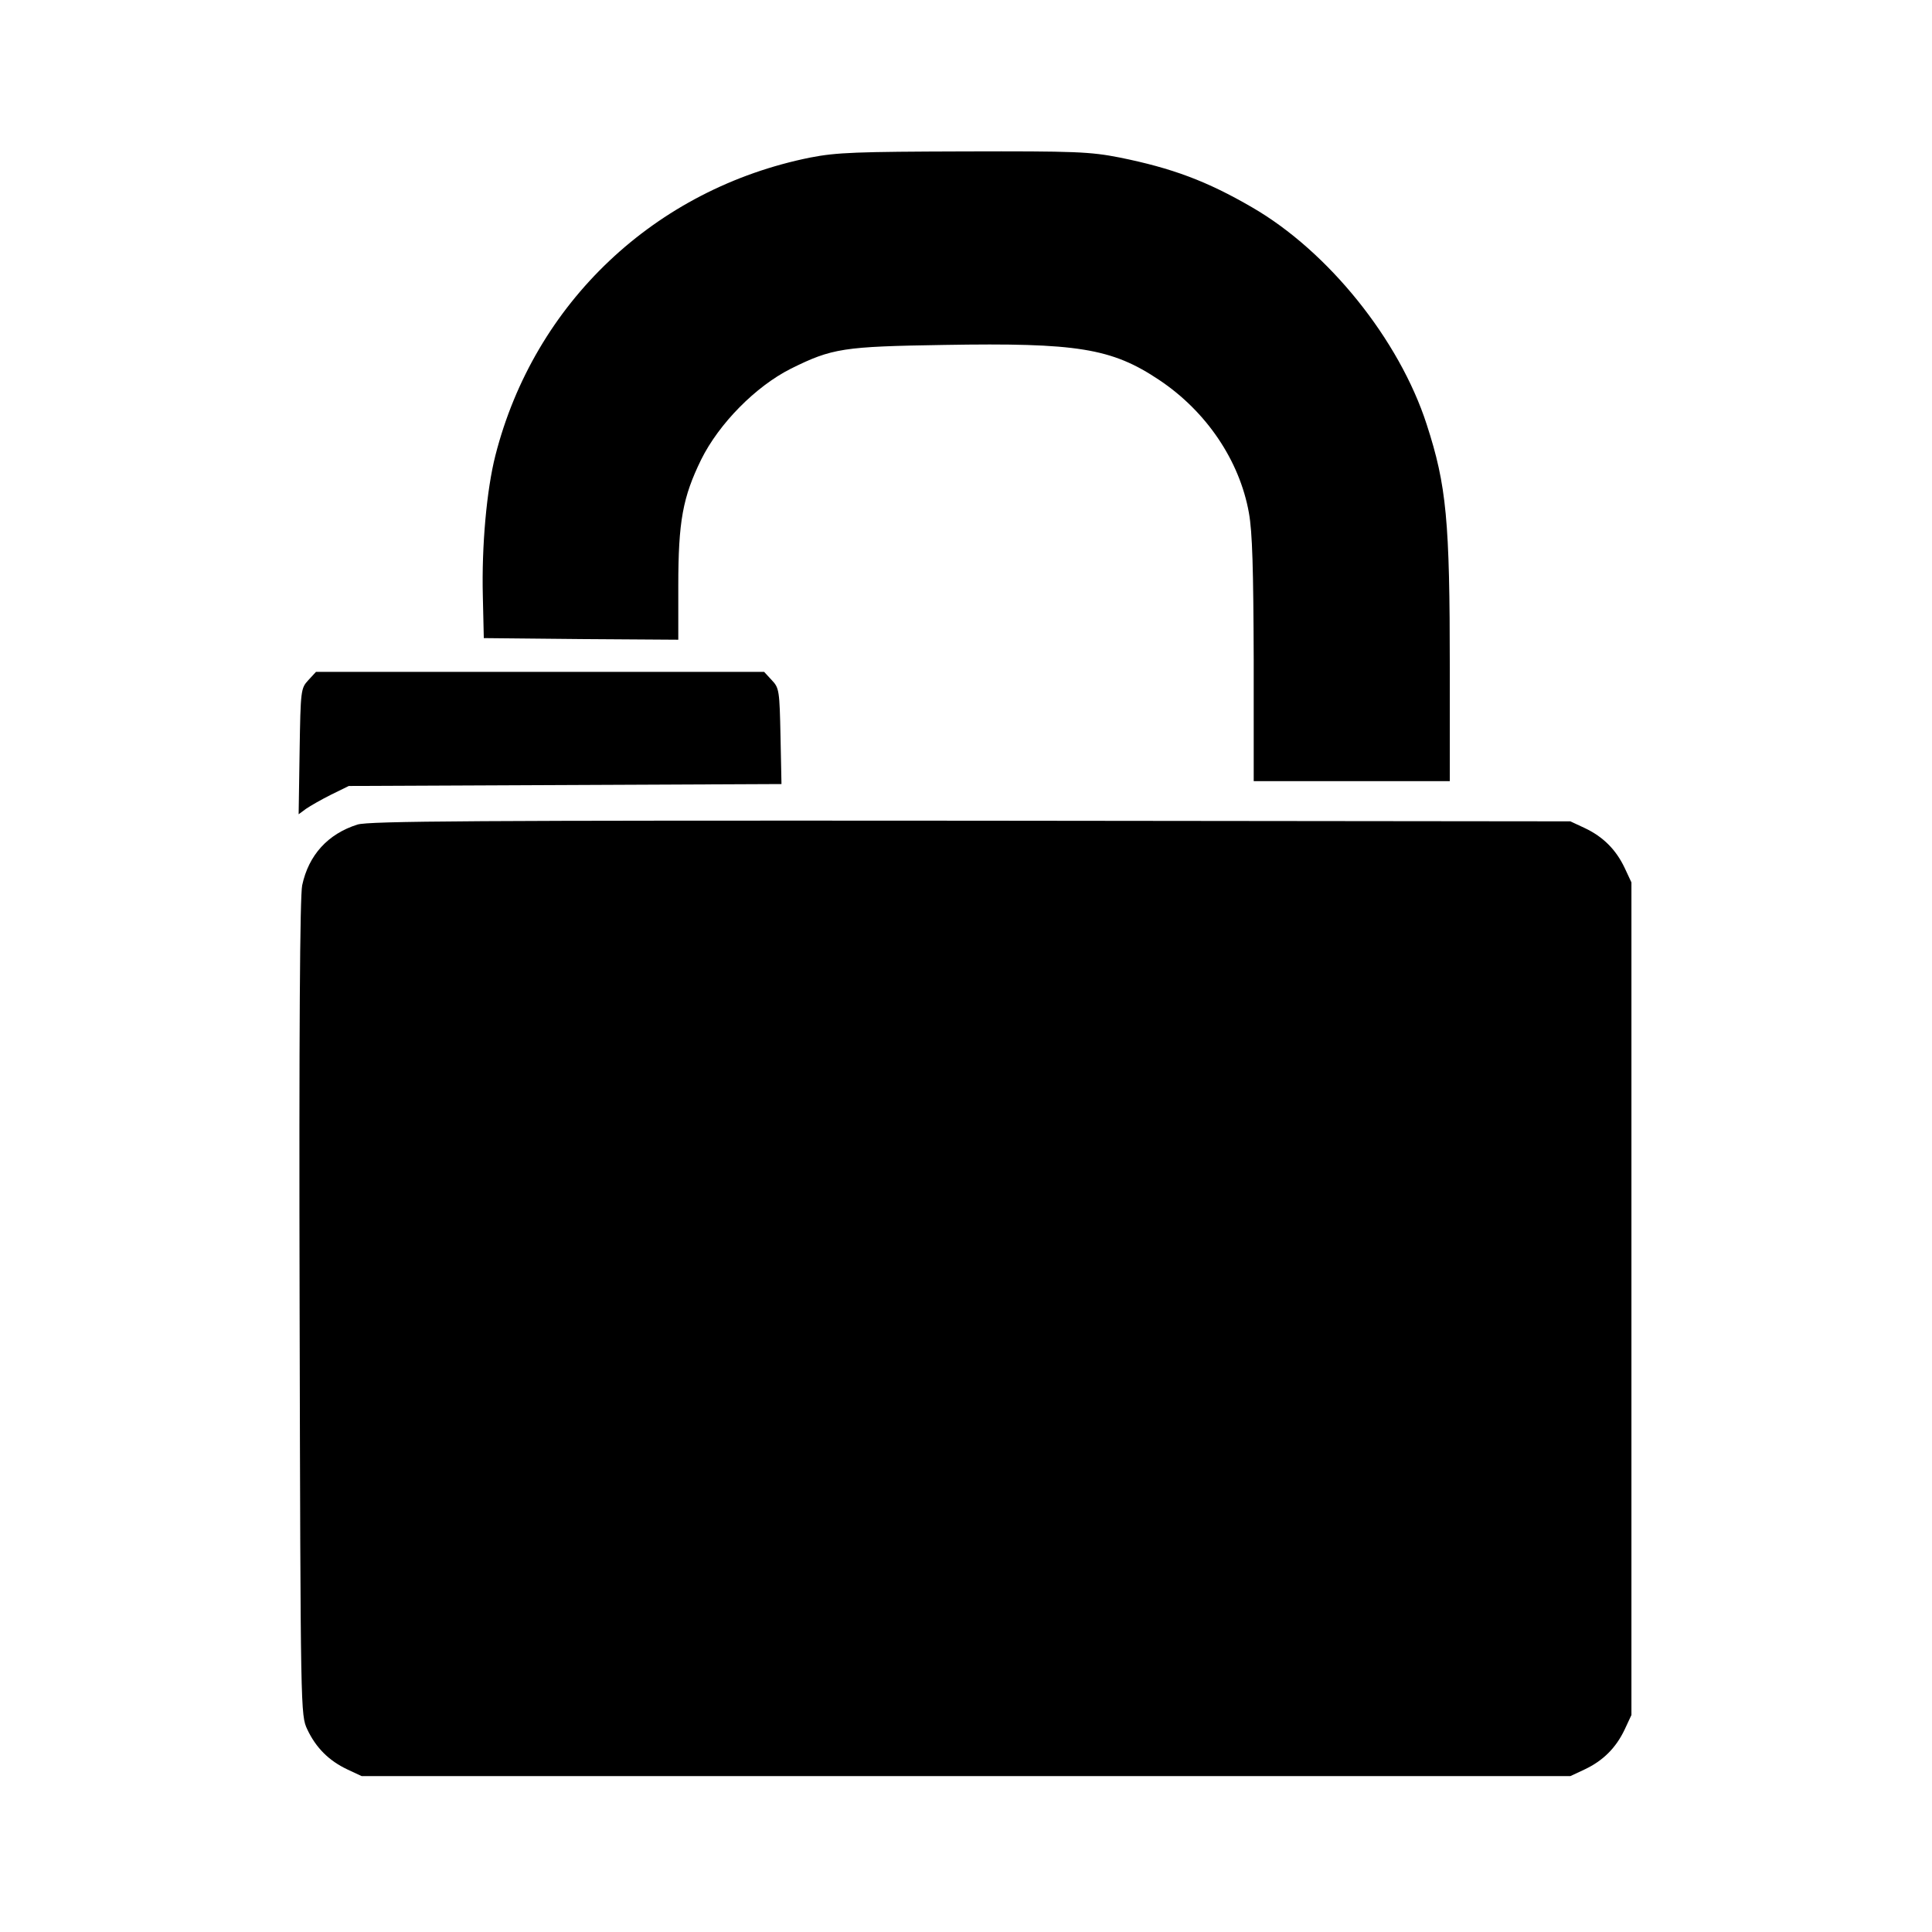
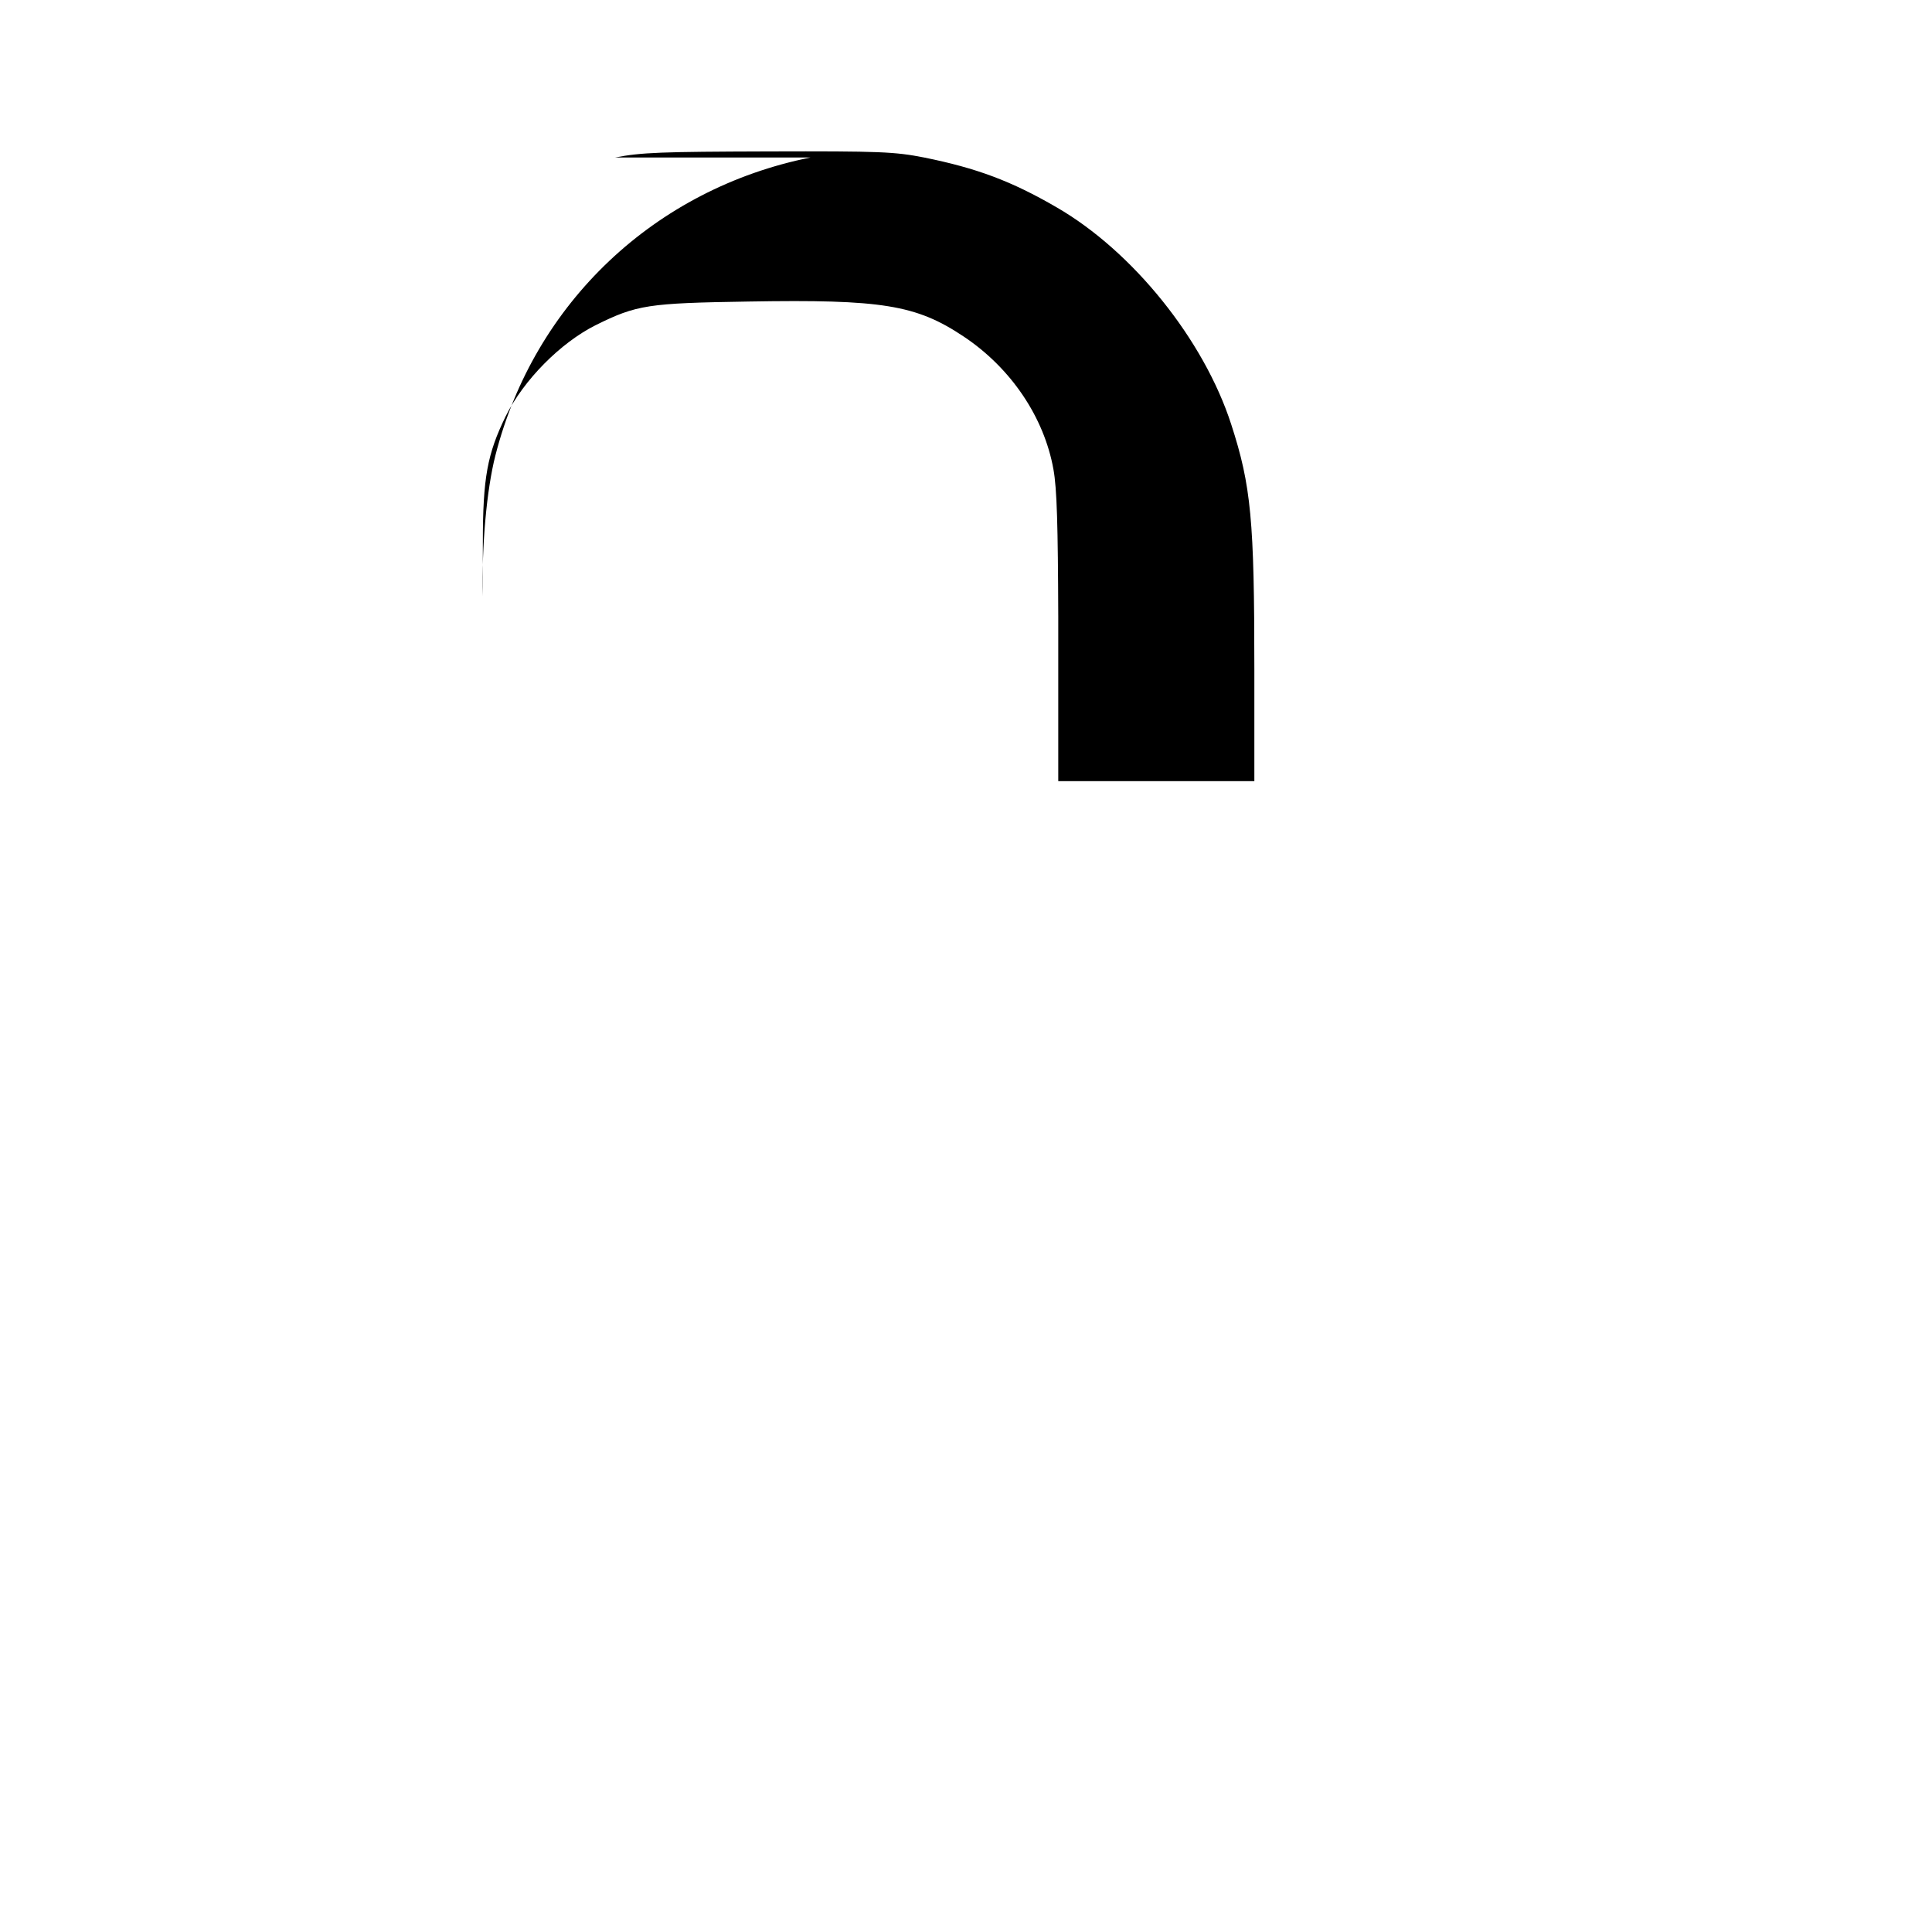
<svg xmlns="http://www.w3.org/2000/svg" version="1" width="801.333" height="801.333" viewBox="0 0 601 601">
-   <path d="M252.1 49c-48.3 9.7-85.9 45.2-98 92.7-2.7 10.6-4.3 28.1-3.9 43.8l.3 13 30.3.3 30.2.2v-16.7c0-20.2 1.4-27.6 7.1-39.3 5.6-11.3 17-22.8 27.9-28.3 12.9-6.4 16.3-6.9 47.7-7.4 41.4-.7 52.1 1 66.9 10.9 14.7 9.8 25 25.1 27.9 41.3 1.1 6 1.4 17.6 1.5 45.7V243h61v-34.8c0-46.4-1-57.1-7.2-76.2-8.5-26.3-30.6-53.8-54.3-67.5-14.1-8.2-24.9-12.2-41.2-15.5-9.2-1.8-13.7-2-48.5-1.9-33.2.1-39.5.3-47.7 1.9z" />
-   <path d="M95.9 211.6c-2.3 2.5-2.4 3-2.7 22.1l-.3 19.6 2.3-1.7c1.3-.9 4.8-2.9 7.8-4.4l5.5-2.7 67.3-.3 67.3-.3-.3-14.8c-.3-14.2-.4-15.1-2.7-17.5l-2.4-2.6H98.3l-2.4 2.6zM111.2 256.5C102 259.4 96 266 94 275.4c-.7 3.5-1 45-.8 131.6.3 126.2.3 126.5 2.4 131 2.7 5.7 6.7 9.7 12.4 12.4l4.5 2.1h376l4.5-2.1c5.7-2.7 9.7-6.7 12.4-12.4l2.1-4.5v-259l-2.1-4.5c-2.7-5.7-6.7-9.7-12.4-12.4l-4.5-2.1-186.5-.2c-154.2-.1-187.2.1-190.8 1.2z" />
+   <path d="M252.1 49c-48.3 9.7-85.9 45.2-98 92.7-2.7 10.6-4.3 28.1-3.9 43.8v-16.7c0-20.2 1.4-27.6 7.1-39.3 5.6-11.3 17-22.8 27.9-28.3 12.9-6.4 16.3-6.9 47.7-7.4 41.4-.7 52.1 1 66.9 10.9 14.7 9.8 25 25.1 27.9 41.3 1.1 6 1.4 17.6 1.5 45.7V243h61v-34.8c0-46.4-1-57.1-7.2-76.2-8.5-26.3-30.6-53.8-54.3-67.5-14.1-8.2-24.9-12.2-41.2-15.5-9.2-1.8-13.7-2-48.5-1.9-33.2.1-39.5.3-47.7 1.9z" />
</svg>